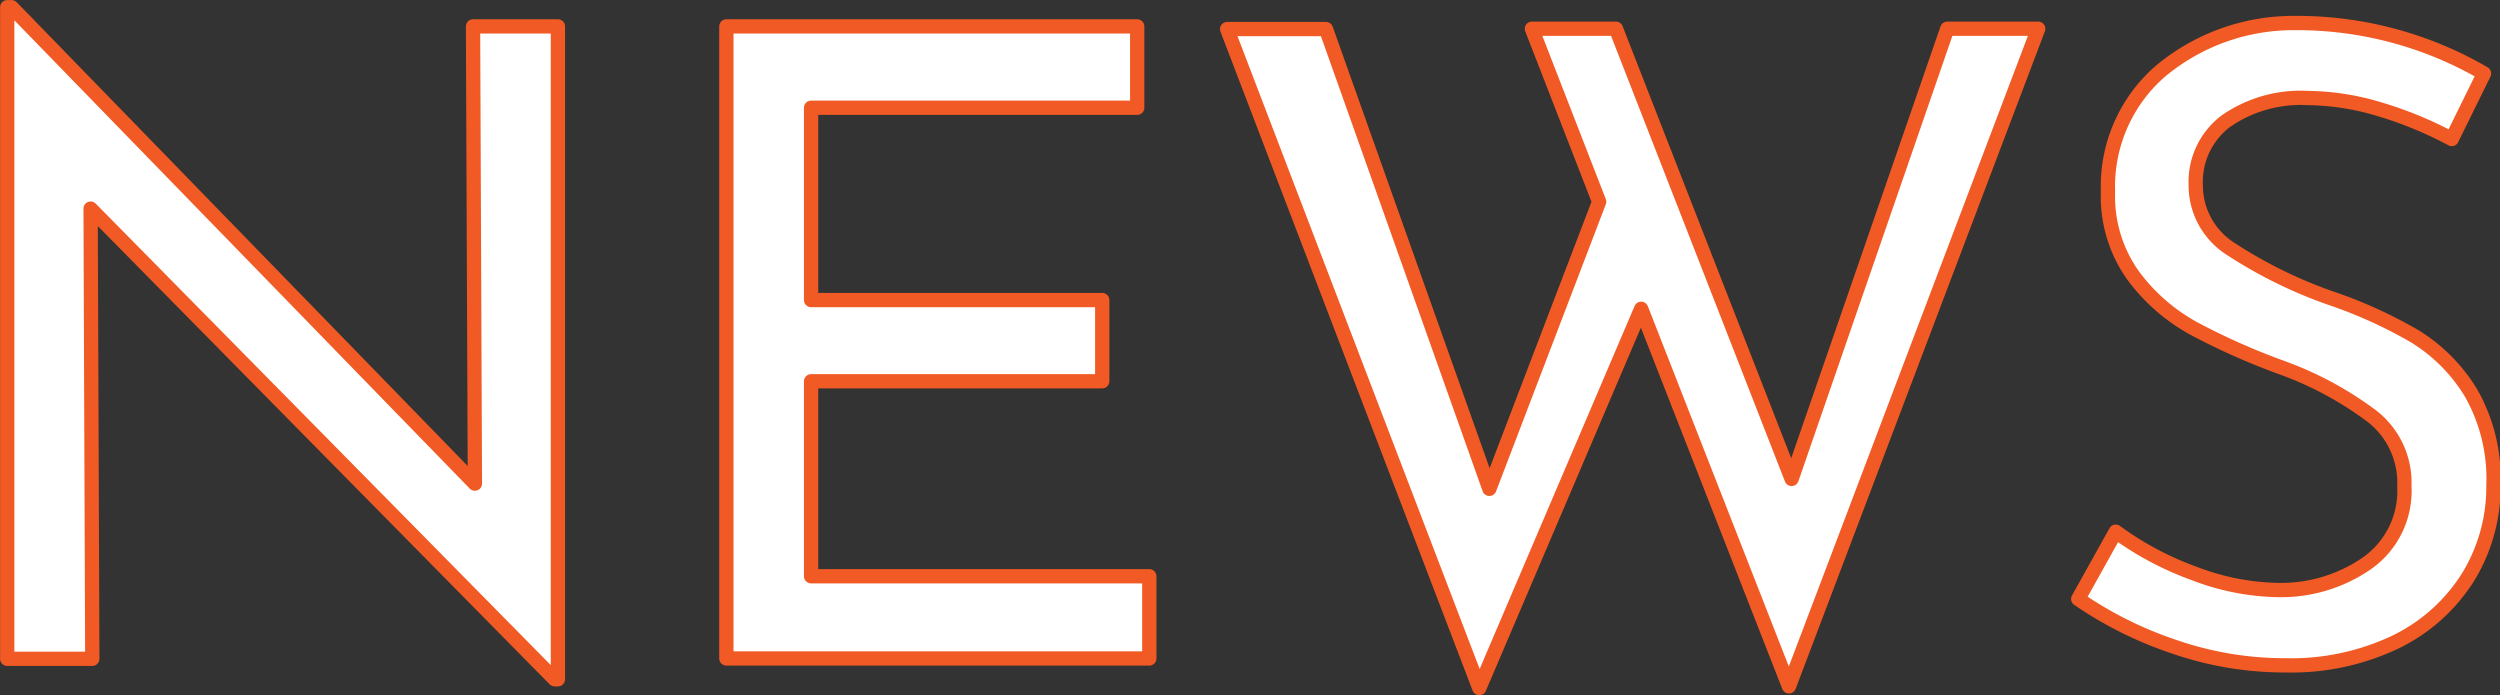
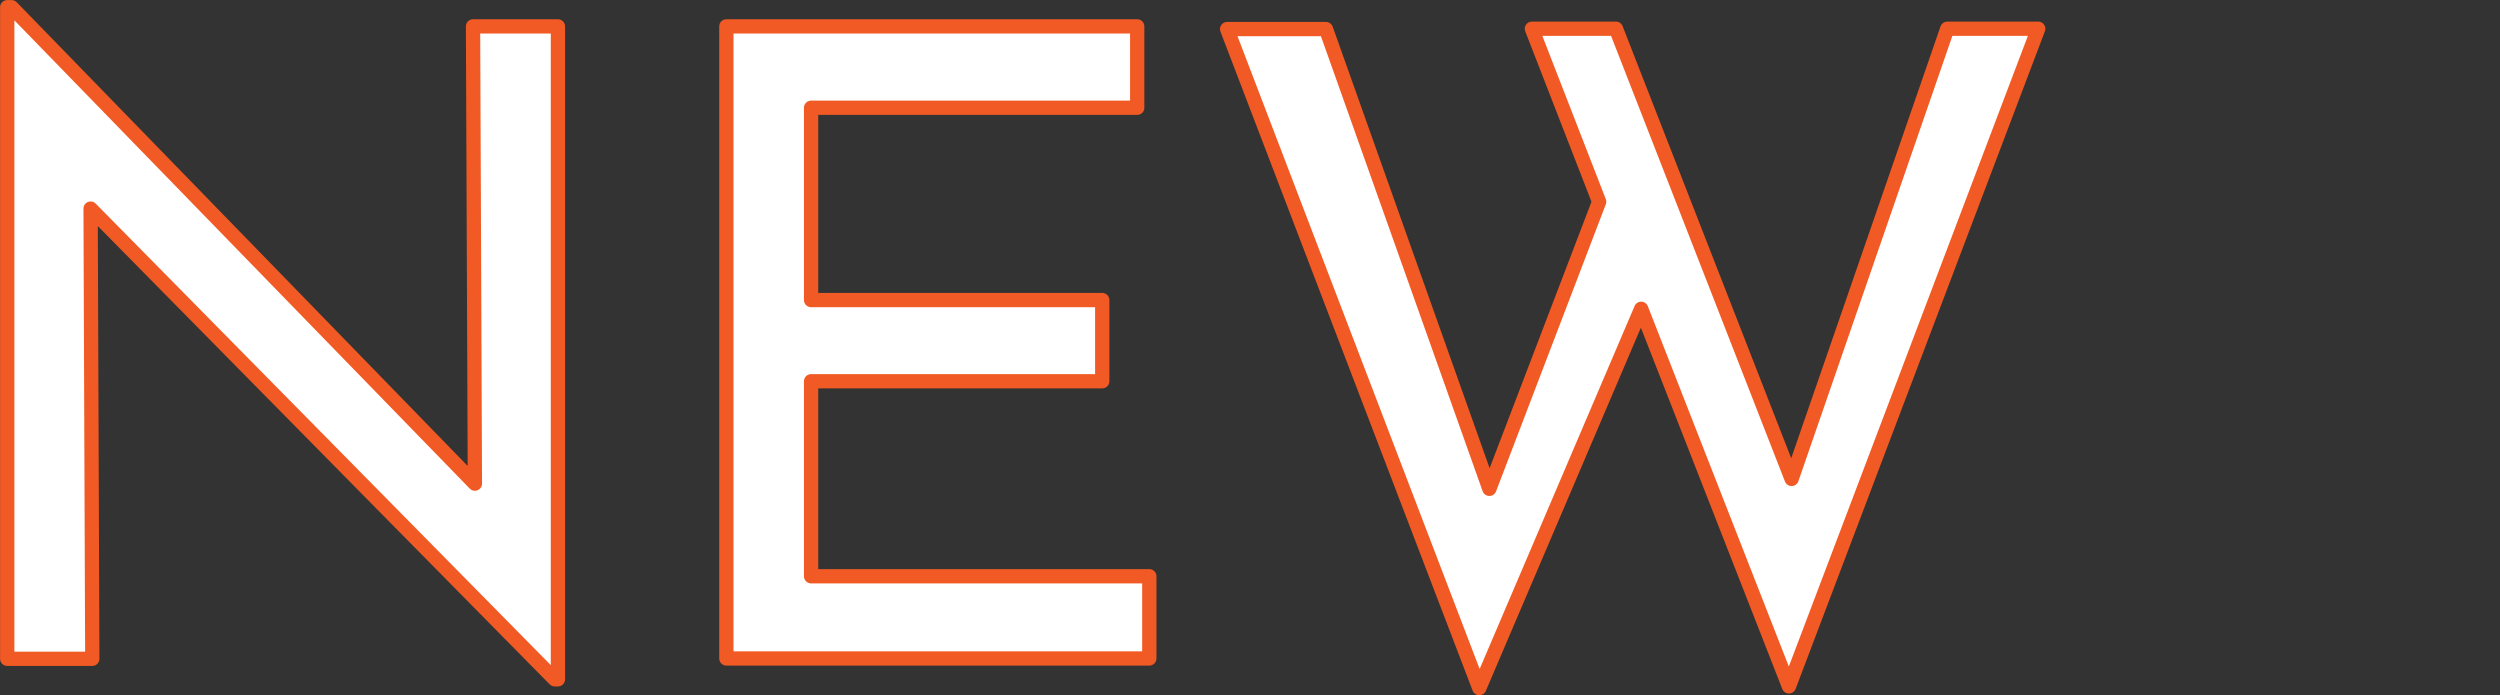
<svg xmlns="http://www.w3.org/2000/svg" viewBox="0 0 148.72 41.36">
  <rect x="0" y="0" width="148.72" height="41.36" fill="#333333" stroke="none" />
  <defs>
    <style>.cls-1{fill:#fff;stroke:#f15a24;stroke-linecap:round;stroke-linejoin:round;stroke-width:0.85px;}</style>
  </defs>
  <g id="レイヤー_2" data-name="レイヤー 2">
    <g id="news">
      <path class="cls-1" d="M33.19,1.57V40.41H33l-27.61-28,.1,26.78H.43V.43H.69L28.25,28.77l-.11-27.2Z" />
      <path class="cls-1" d="M67.65,1.57V6.41H48.25V17.85H65.57v4.83H48.25v11.6H68.37v4.89H43.21V1.57Z" />
      <path class="cls-1" d="M106.42,40.83,97.63,18.37,88,40.93,73,1.73h5.88l9.72,27.35L95.13,12l-4-10.29h5l10.45,26.78,9.26-26.78h5.41Z" />
-       <path class="cls-1" d="M141.59,6.51a15.3,15.3,0,0,0-4.32-.68,7.79,7.79,0,0,0-4.86,1.38A4.52,4.52,0,0,0,130.62,11a4.48,4.48,0,0,0,2.1,3.82,27.3,27.3,0,0,0,6,2.94A27.37,27.37,0,0,1,143.64,20,10.07,10.07,0,0,1,147,23.38a10.29,10.29,0,0,1,1.33,5.49,10.24,10.24,0,0,1-1.51,5.46,10.5,10.5,0,0,1-4.29,3.85,14.41,14.41,0,0,1-6.53,1.4,20.13,20.13,0,0,1-6.7-1.12,22.77,22.77,0,0,1-5.67-2.83l2.23-4a18.57,18.57,0,0,0,4.63,2.47,14.57,14.57,0,0,0,5,1,9,9,0,0,0,5.27-1.56,5.26,5.26,0,0,0,2.27-4.63,5,5,0,0,0-1.9-4.13,20.6,20.6,0,0,0-5.33-2.89,40.41,40.41,0,0,1-5.28-2.34,11.15,11.15,0,0,1-3.61-3.14,8.09,8.09,0,0,1-1.51-5,9.08,9.08,0,0,1,3.09-7.15,12.34,12.34,0,0,1,8-2.89,22.12,22.12,0,0,1,11.28,3l-1.92,3.9A22.78,22.78,0,0,0,141.59,6.51Z" />
    </g>
  </g>
</svg>